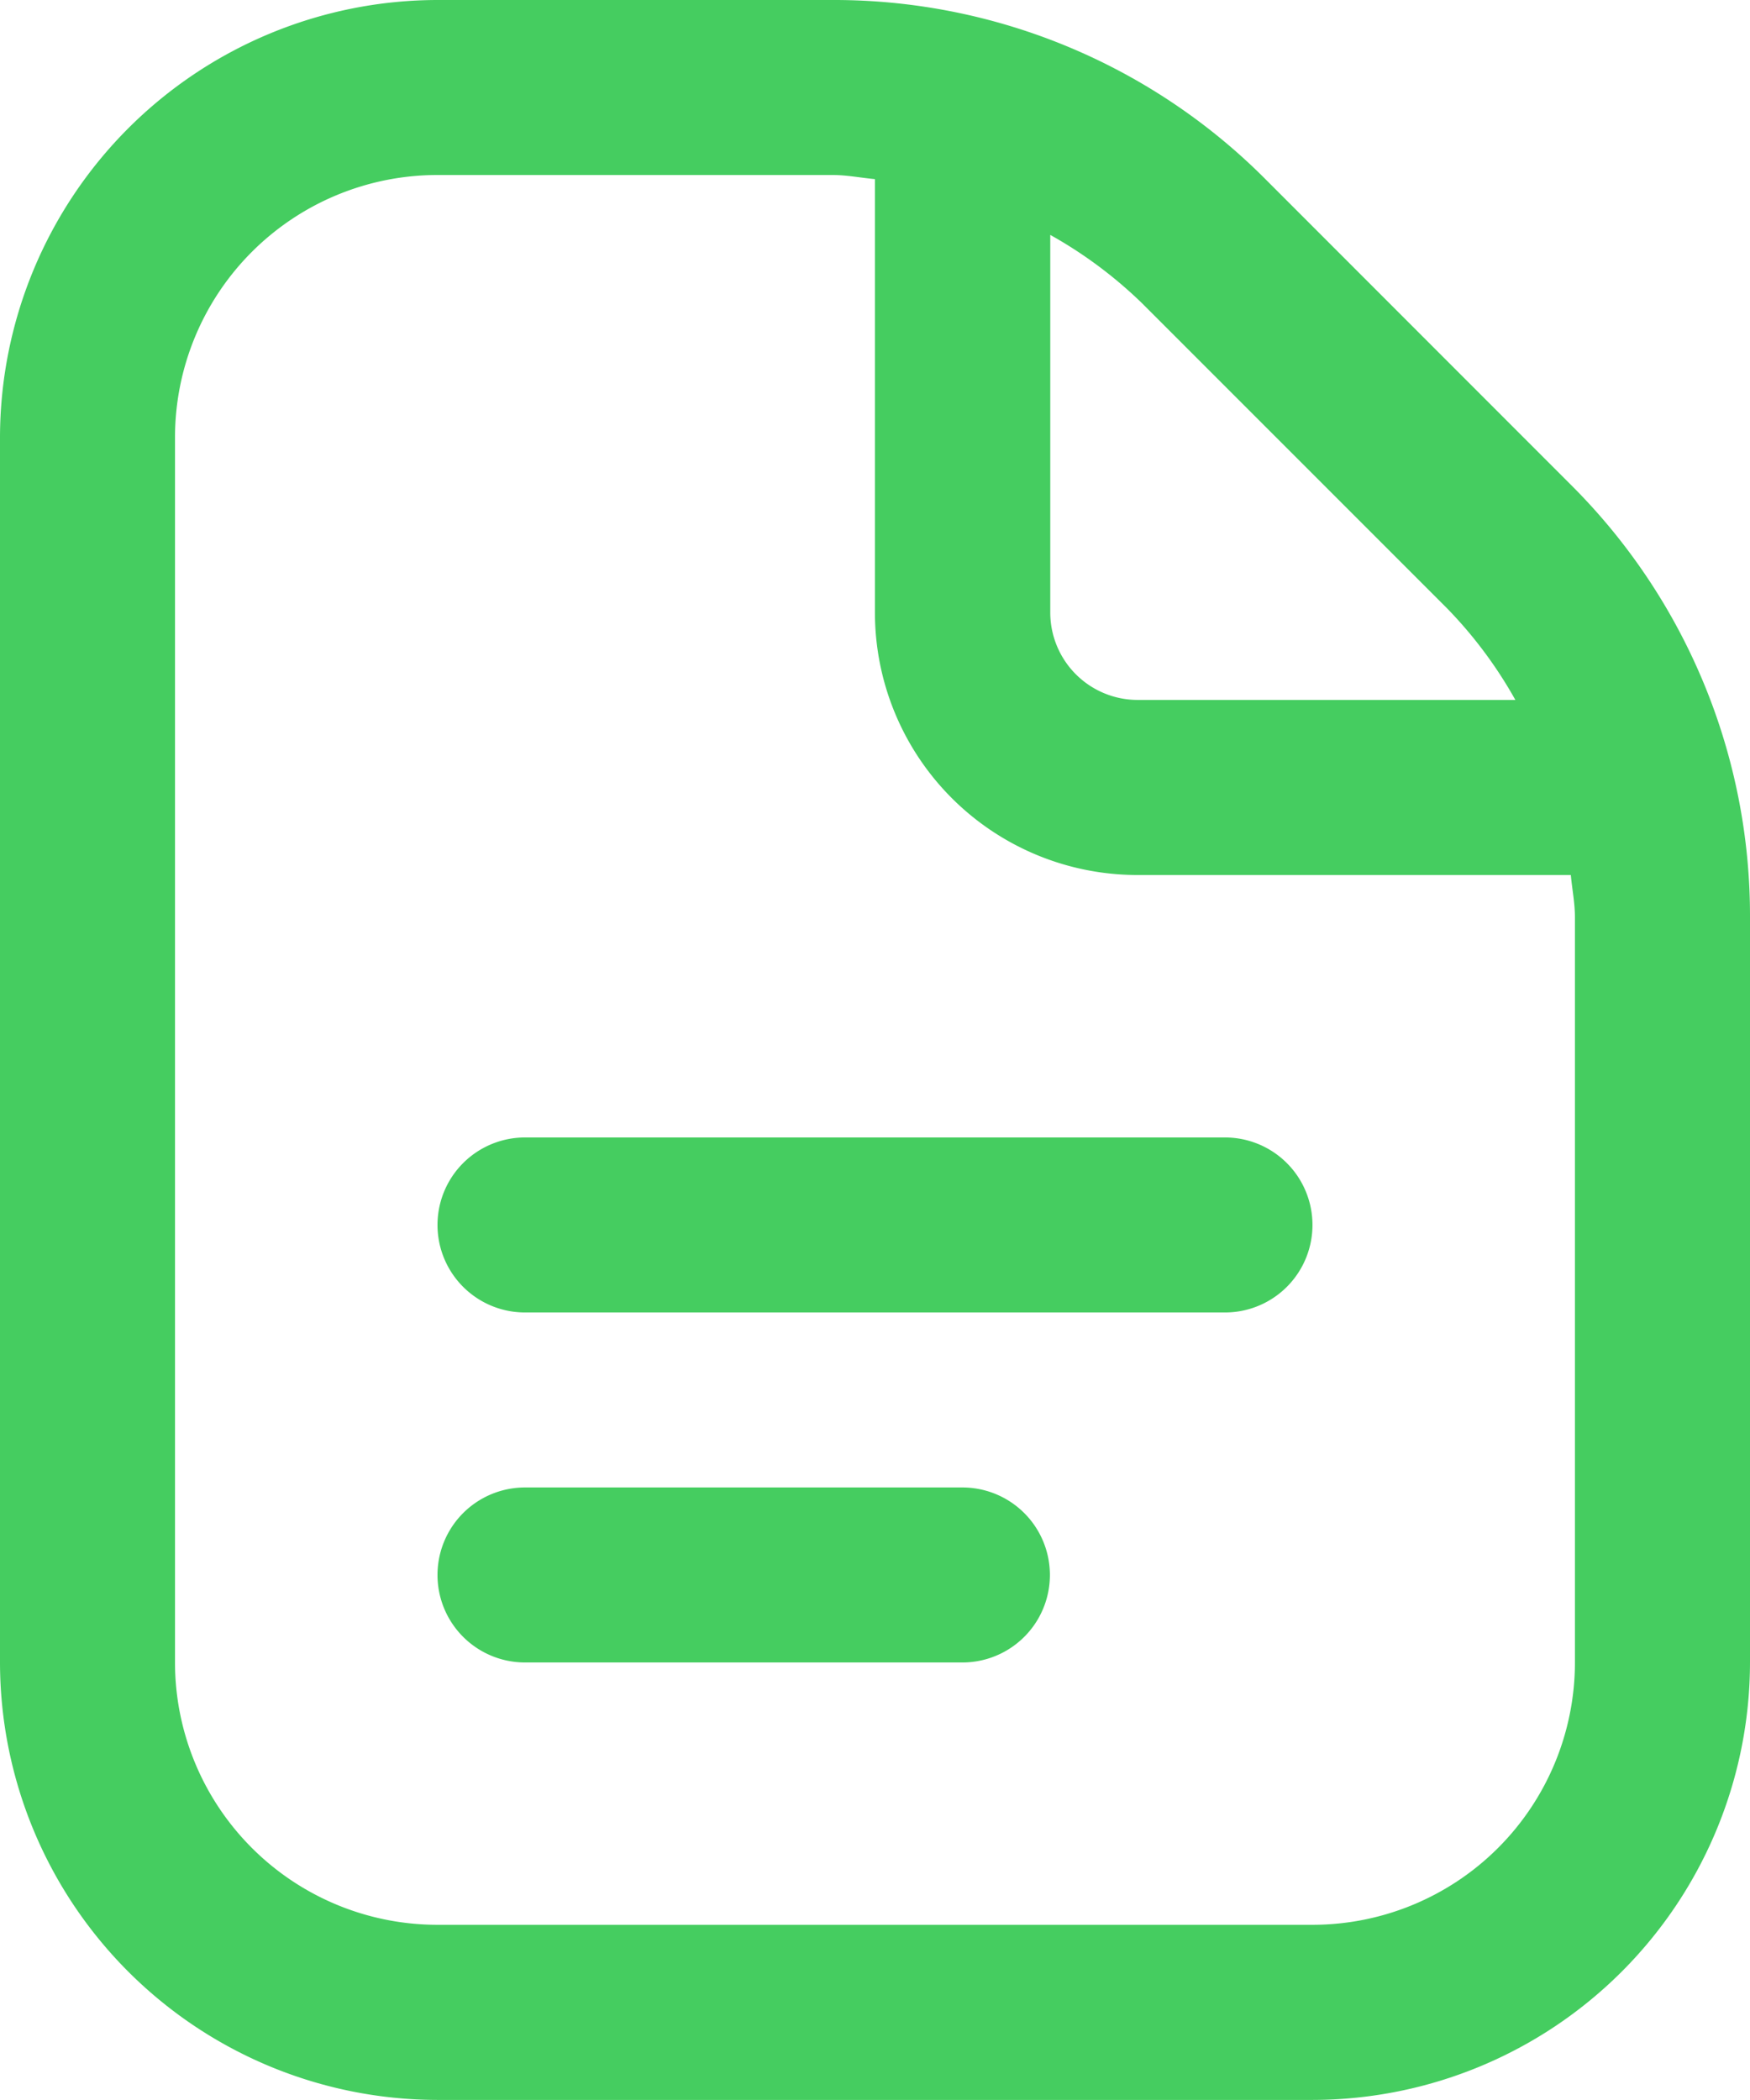
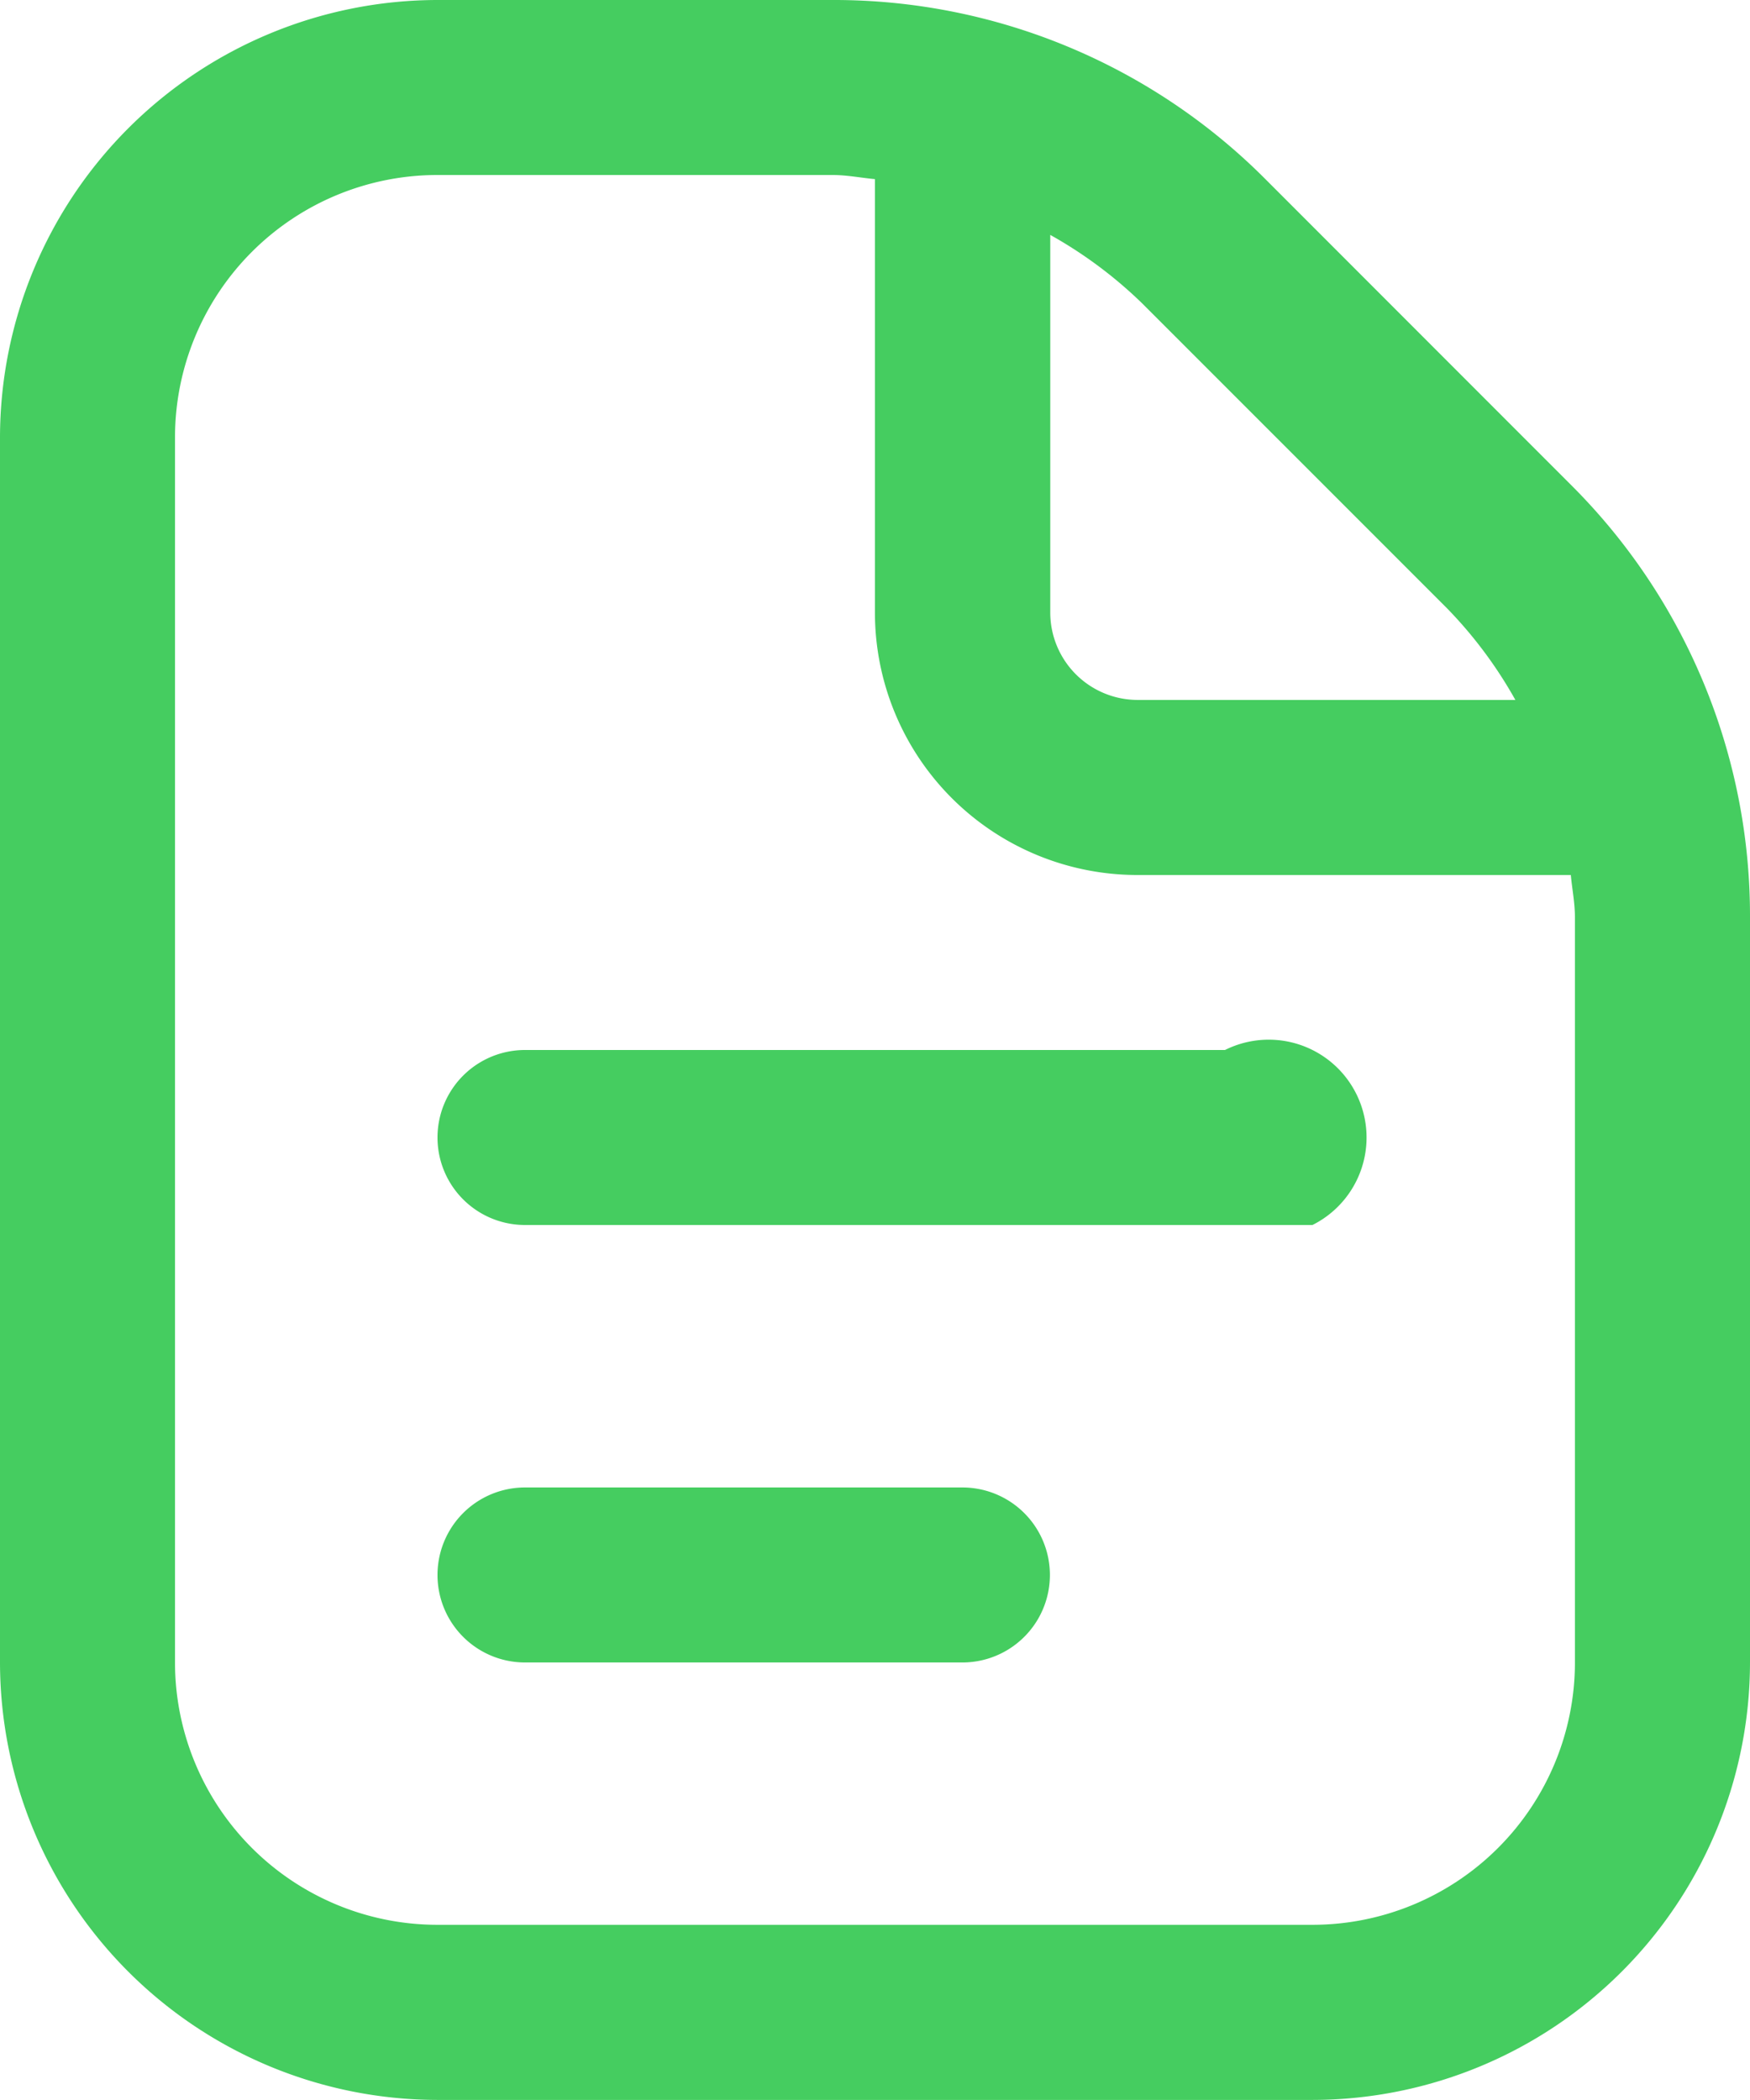
<svg xmlns="http://www.w3.org/2000/svg" width="26.73" height="32.076" viewBox="0 0 26.73 32.076">
-   <path d="M22.047,18.711a1.336,1.336,0,0,1-1.336,1.336H10.019a1.336,1.336,0,1,1,0-2.673H20.711A1.336,1.336,0,0,1,22.047,18.711ZM16.7,22.72H10.019a1.336,1.336,0,0,0,0,2.673H16.7a1.336,1.336,0,0,0,0-2.673ZM28.73,14.013v11.38a6.69,6.69,0,0,1-6.682,6.682H8.682A6.69,6.69,0,0,1,2,25.393V6.682A6.69,6.69,0,0,1,8.682,0h6.034a9.3,9.3,0,0,1,6.616,2.74L25.989,7.4a9.29,9.29,0,0,1,2.741,6.614ZM19.442,4.63a6.7,6.7,0,0,0-1.4-1.042V9.355a1.336,1.336,0,0,0,1.336,1.336h5.768a6.66,6.66,0,0,0-1.044-1.4Zm6.614,9.383c0-.221-.043-.432-.063-.648h-6.62a4.009,4.009,0,0,1-4.009-4.009V2.736c-.217-.02-.429-.063-.648-.063H8.682A4.009,4.009,0,0,0,4.673,6.682V25.393A4.009,4.009,0,0,0,8.682,29.4H22.047a4.009,4.009,0,0,0,4.009-4.009Z" transform="translate(-2)" fill="#45cd60" />
+   <path d="M22.047,18.711H10.019a1.336,1.336,0,1,1,0-2.673H20.711A1.336,1.336,0,0,1,22.047,18.711ZM16.7,22.72H10.019a1.336,1.336,0,0,0,0,2.673H16.7a1.336,1.336,0,0,0,0-2.673ZM28.73,14.013v11.38a6.69,6.69,0,0,1-6.682,6.682H8.682A6.69,6.69,0,0,1,2,25.393V6.682A6.69,6.69,0,0,1,8.682,0h6.034a9.3,9.3,0,0,1,6.616,2.74L25.989,7.4a9.29,9.29,0,0,1,2.741,6.614ZM19.442,4.63a6.7,6.7,0,0,0-1.4-1.042V9.355a1.336,1.336,0,0,0,1.336,1.336h5.768a6.66,6.66,0,0,0-1.044-1.4Zm6.614,9.383c0-.221-.043-.432-.063-.648h-6.62a4.009,4.009,0,0,1-4.009-4.009V2.736c-.217-.02-.429-.063-.648-.063H8.682A4.009,4.009,0,0,0,4.673,6.682V25.393A4.009,4.009,0,0,0,8.682,29.4H22.047a4.009,4.009,0,0,0,4.009-4.009Z" transform="translate(-2)" fill="#45cd60" />
</svg>